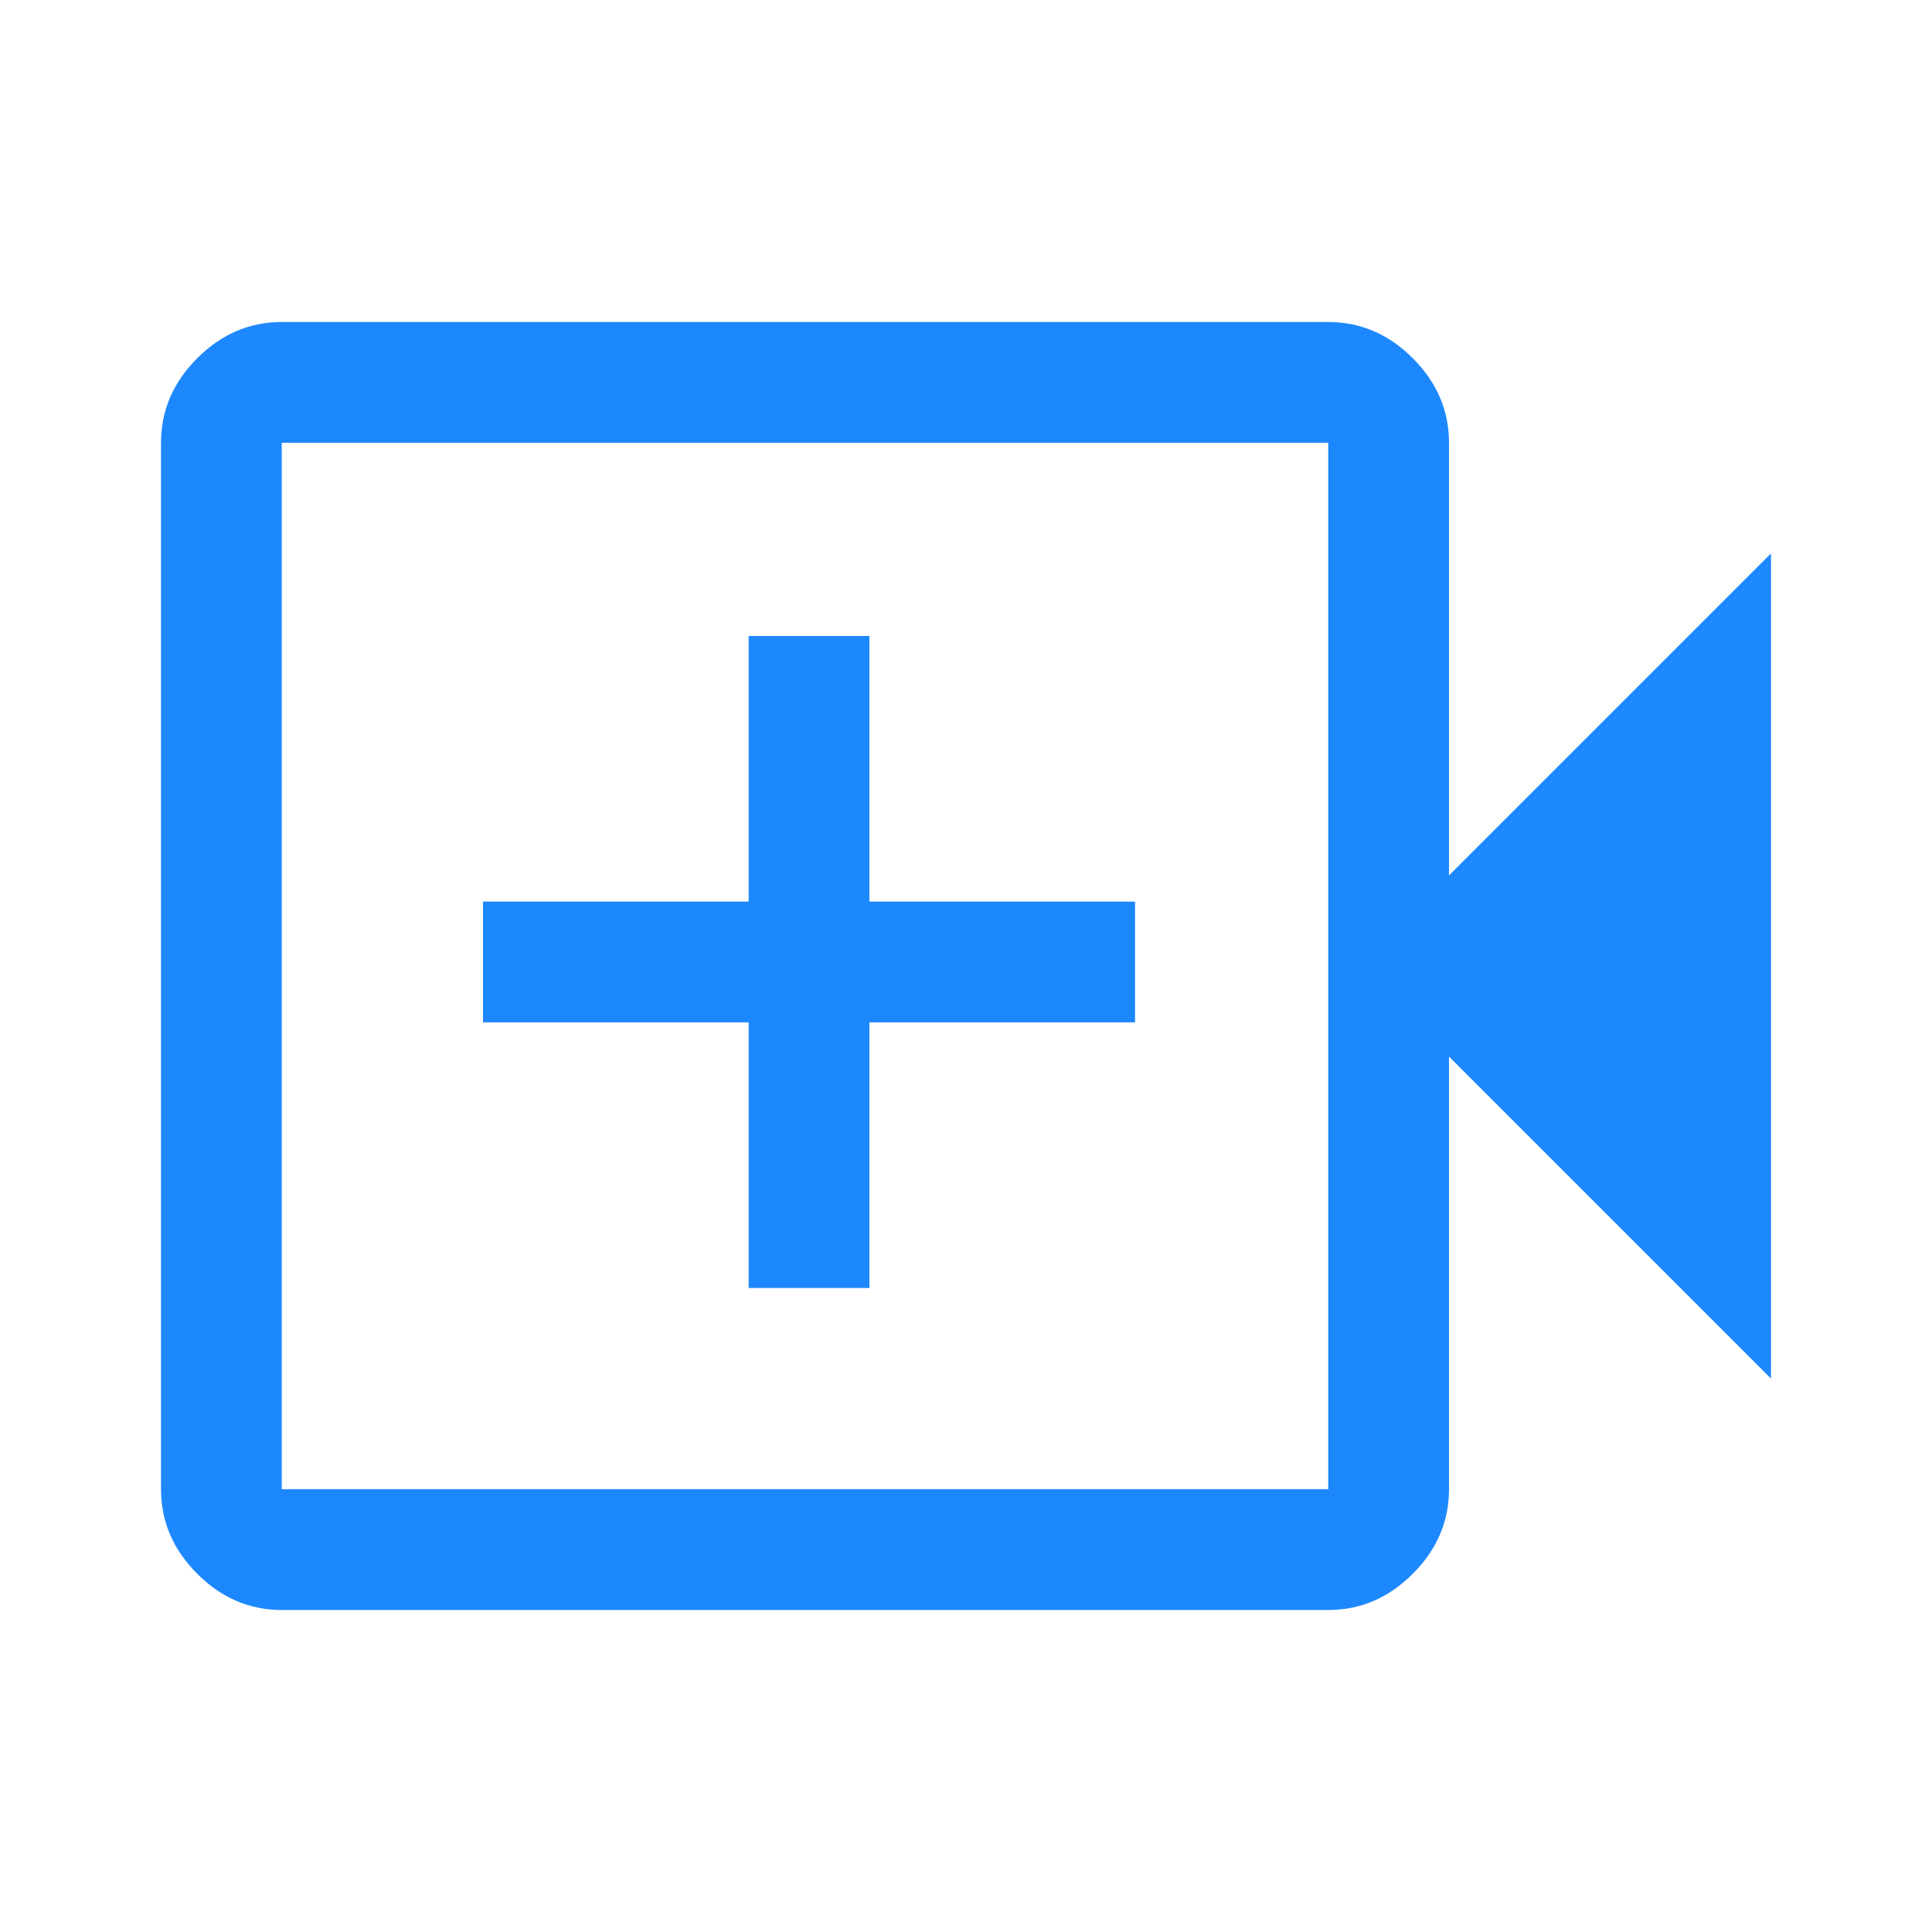
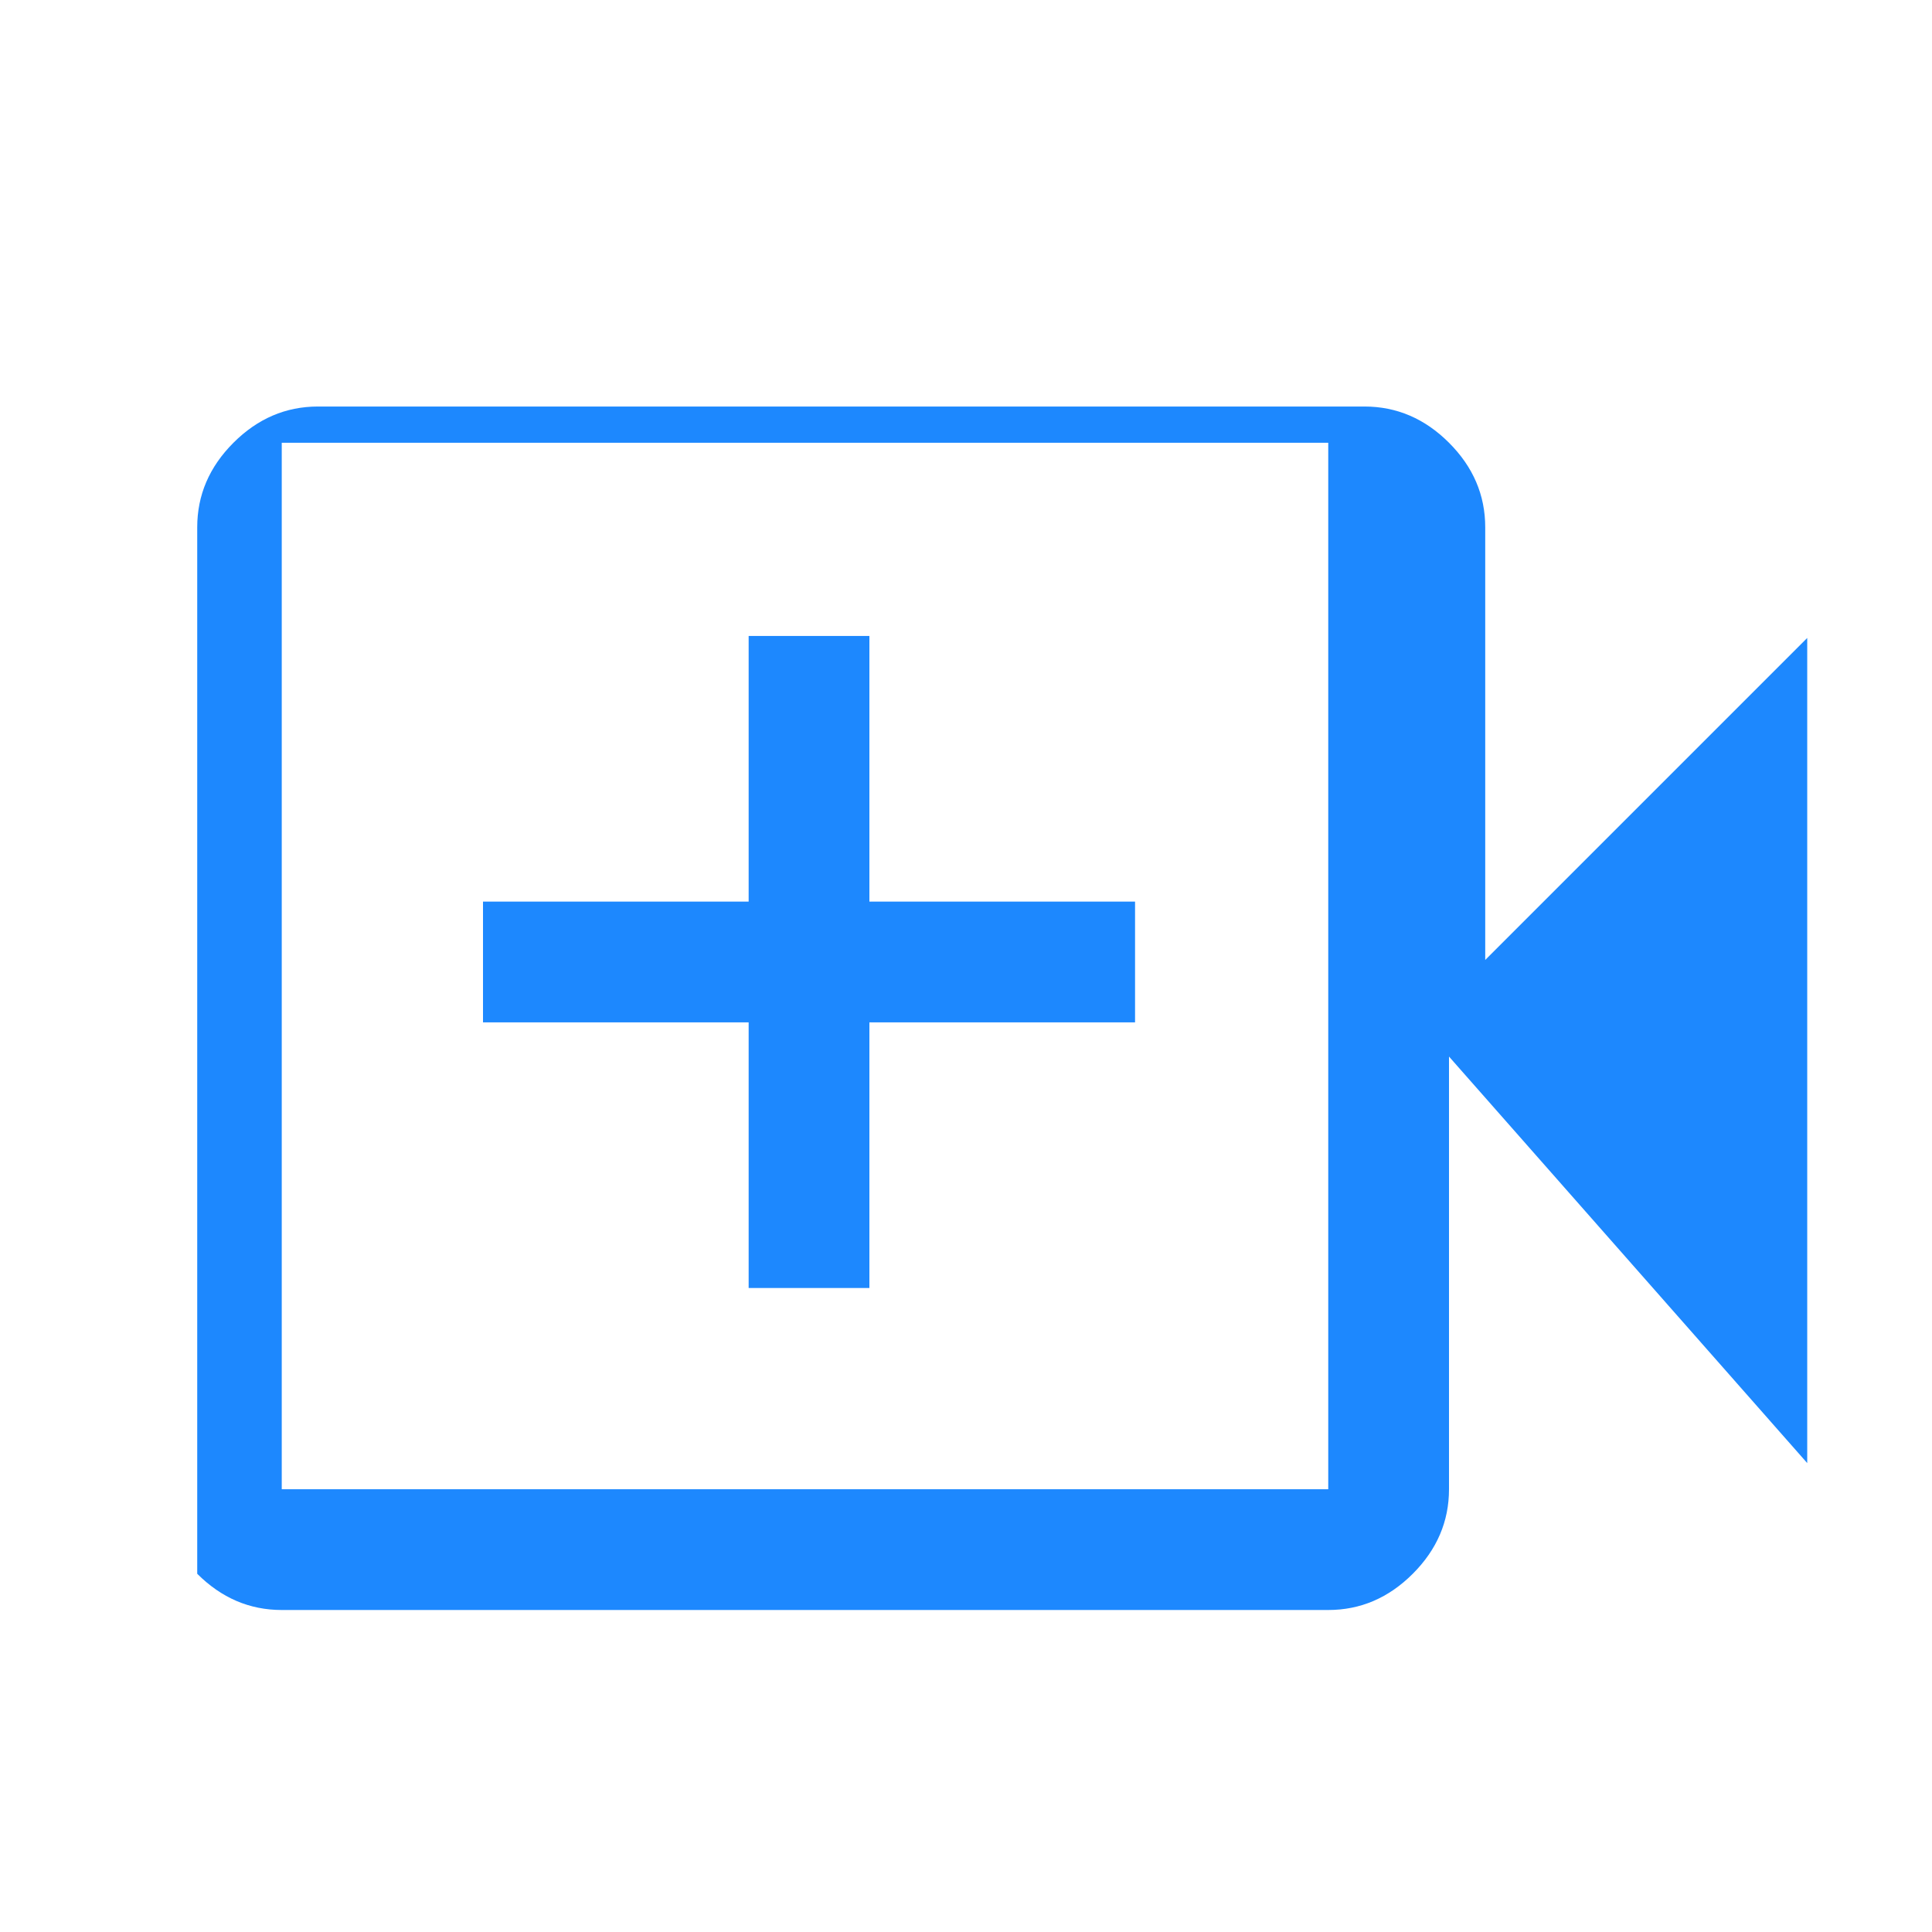
<svg xmlns="http://www.w3.org/2000/svg" height="48px" viewBox="0 -960 960 960" width="48px" fill="#1d88fe">
-   <path d="M372-320h60v-132h132v-60H432v-132h-60v132H240v60h132v132ZM140-160q-24 0-42-18t-18-42v-520q0-24 18-42t42-18h520q24 0 42 18t18 42v215l160-160v410L720-435v215q0 24-18 42t-42 18H140Zm0-60h520v-520H140v520Zm0 0v-520 520Z" />
+   <path d="M372-320h60v-132h132v-60H432v-132h-60v132H240v60h132v132ZM140-160q-24 0-42-18v-520q0-24 18-42t42-18h520q24 0 42 18t18 42v215l160-160v410L720-435v215q0 24-18 42t-42 18H140Zm0-60h520v-520H140v520Zm0 0v-520 520Z" />
</svg>